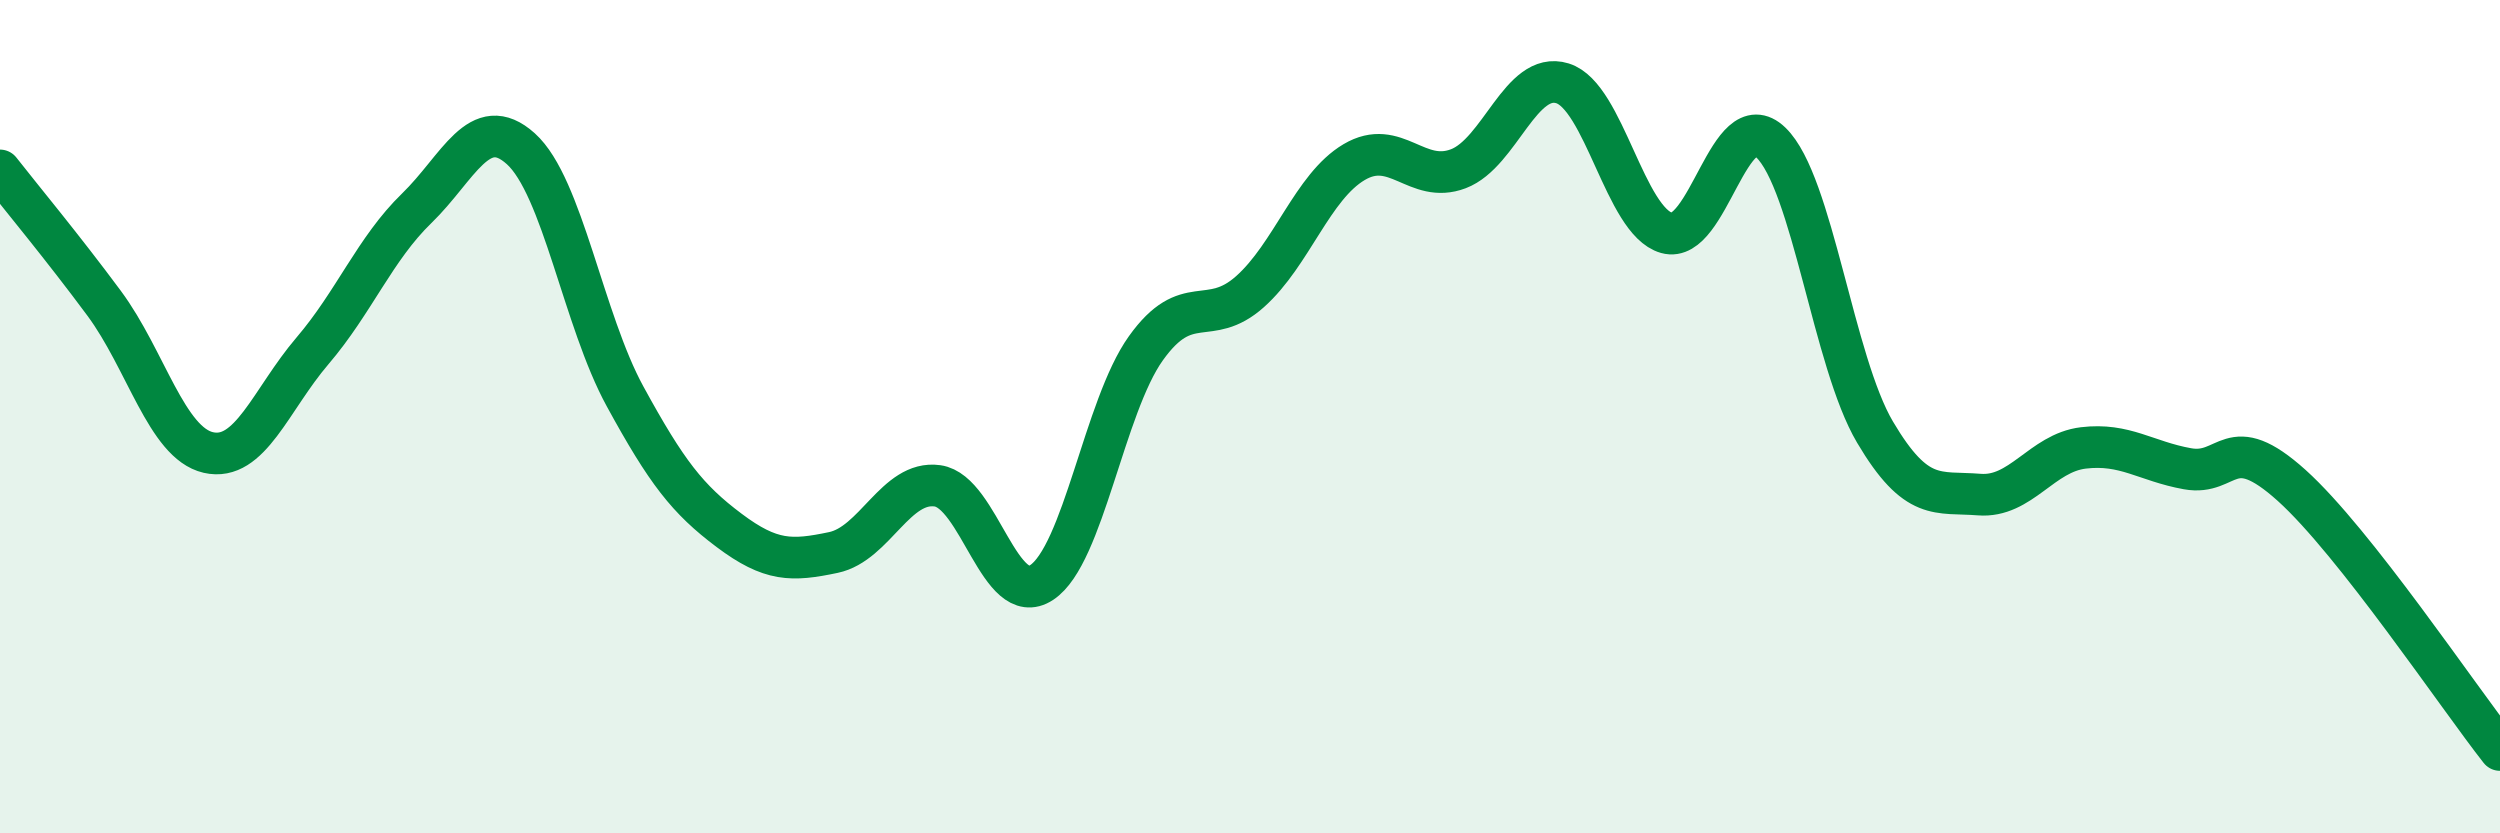
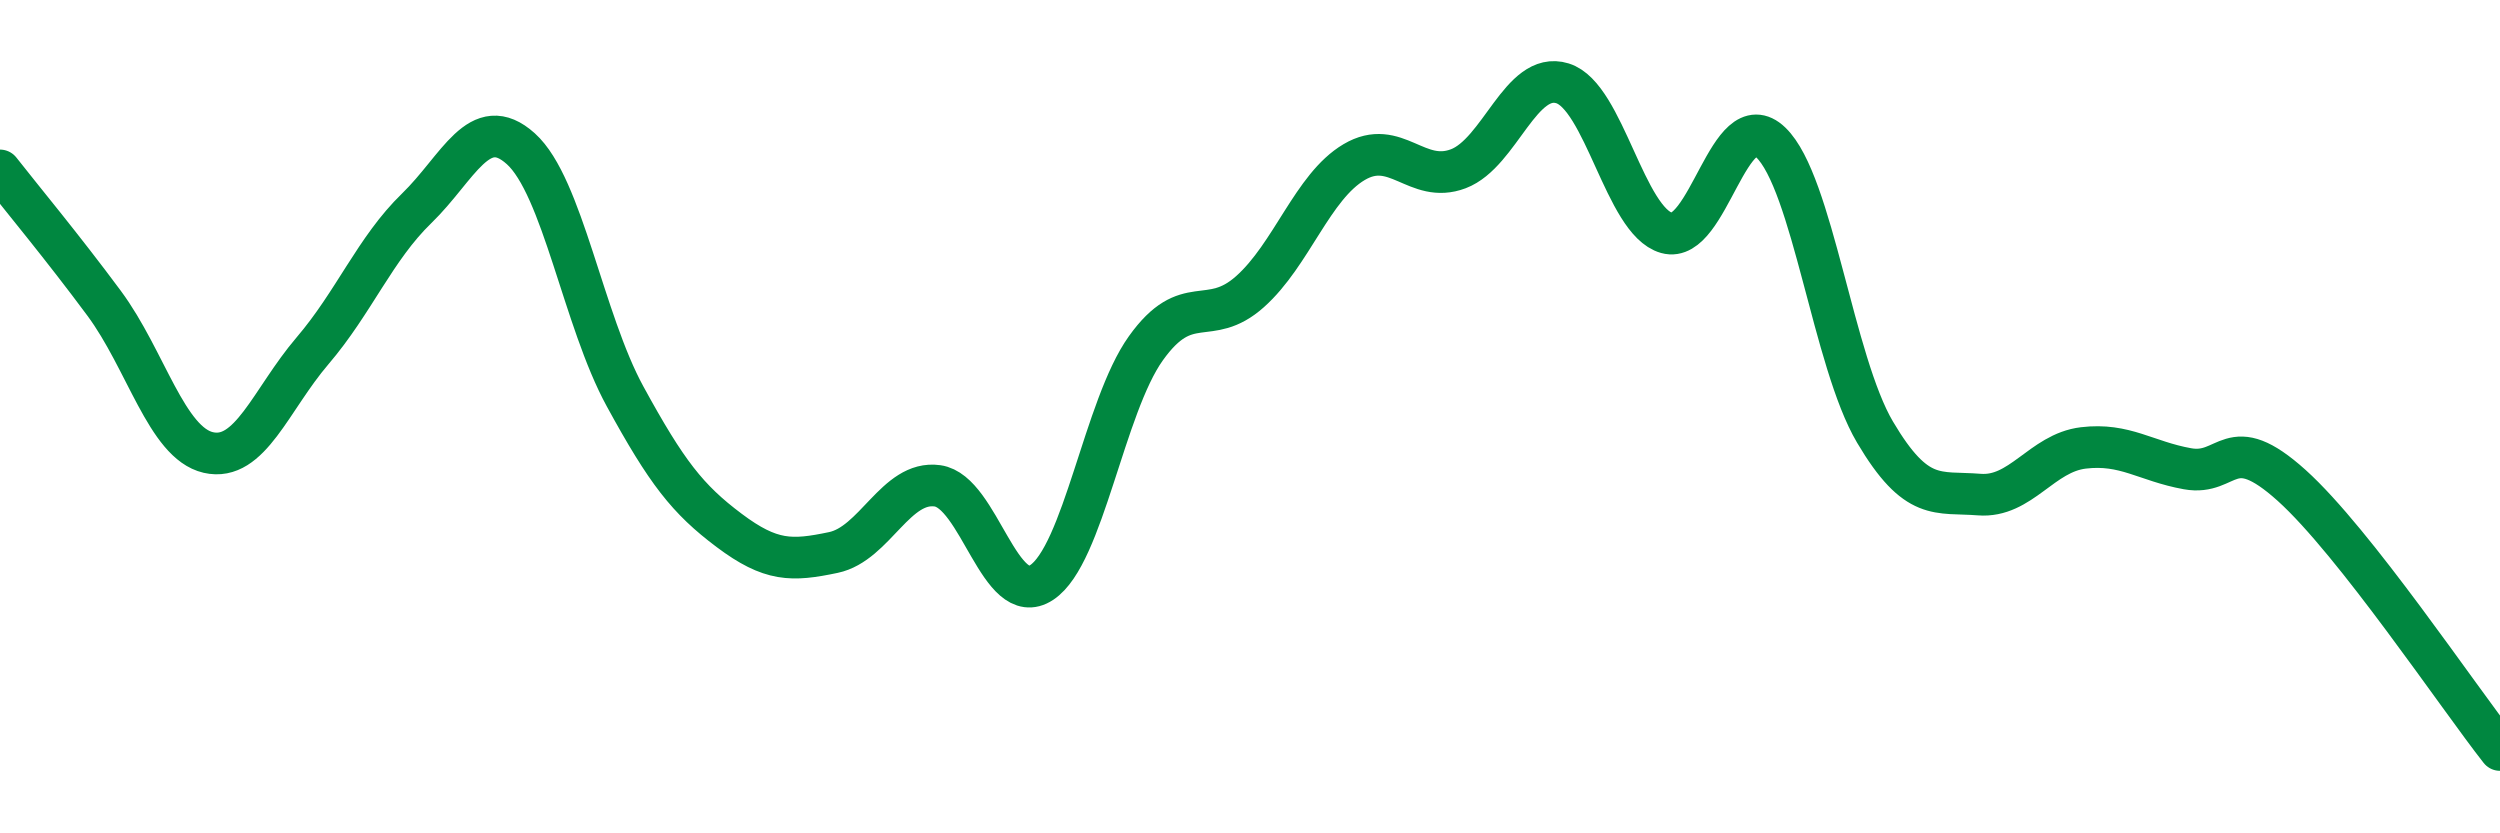
<svg xmlns="http://www.w3.org/2000/svg" width="60" height="20" viewBox="0 0 60 20">
-   <path d="M 0,4.09 C 0.5,4.73 1.5,5.93 2.5,7.28 C 3.5,8.63 4,10.63 5,10.86 C 6,11.09 6.5,9.59 7.5,8.42 C 8.5,7.25 9,5.97 10,5 C 11,4.03 11.5,2.67 12.5,3.57 C 13.5,4.47 14,7.68 15,9.51 C 16,11.34 16.5,11.98 17.5,12.73 C 18.5,13.48 19,13.47 20,13.26 C 21,13.05 21.5,11.52 22.5,11.66 C 23.5,11.8 24,14.64 25,13.98 C 26,13.32 26.5,9.76 27.5,8.36 C 28.5,6.96 29,7.89 30,7 C 31,6.11 31.5,4.48 32.5,3.89 C 33.5,3.3 34,4.43 35,4.05 C 36,3.67 36.5,1.69 37.5,2 C 38.5,2.31 39,5.31 40,5.59 C 41,5.87 41.5,2.46 42.5,3.42 C 43.5,4.38 44,8.68 45,10.37 C 46,12.06 46.5,11.79 47.5,11.87 C 48.5,11.95 49,10.87 50,10.75 C 51,10.63 51.5,11.07 52.5,11.25 C 53.5,11.43 53.5,10.3 55,11.65 C 56.5,13 59,16.73 60,18L60 20L0 20Z" fill="#008740" opacity="0.1" stroke-linecap="round" stroke-linejoin="round" />
  <path d="M 0,4.09 C 0.5,4.73 1.5,5.93 2.5,7.28 C 3.5,8.63 4,10.63 5,10.86 C 6,11.09 6.5,9.59 7.5,8.42 C 8.5,7.25 9,5.97 10,5 C 11,4.03 11.5,2.67 12.5,3.57 C 13.5,4.47 14,7.68 15,9.51 C 16,11.34 16.5,11.98 17.5,12.73 C 18.5,13.48 19,13.47 20,13.26 C 21,13.05 21.5,11.52 22.5,11.66 C 23.5,11.8 24,14.64 25,13.98 C 26,13.32 26.5,9.76 27.5,8.36 C 28.5,6.96 29,7.89 30,7 C 31,6.11 31.5,4.48 32.5,3.89 C 33.5,3.3 34,4.43 35,4.05 C 36,3.67 36.5,1.69 37.5,2 C 38.5,2.31 39,5.31 40,5.59 C 41,5.87 41.5,2.46 42.5,3.42 C 43.5,4.38 44,8.68 45,10.37 C 46,12.06 46.5,11.79 47.5,11.87 C 48.5,11.95 49,10.87 50,10.75 C 51,10.63 51.5,11.07 52.5,11.25 C 53.5,11.43 53.5,10.3 55,11.65 C 56.5,13 59,16.73 60,18" stroke="#008740" stroke-width="1" fill="none" stroke-linecap="round" stroke-linejoin="round" />
</svg>